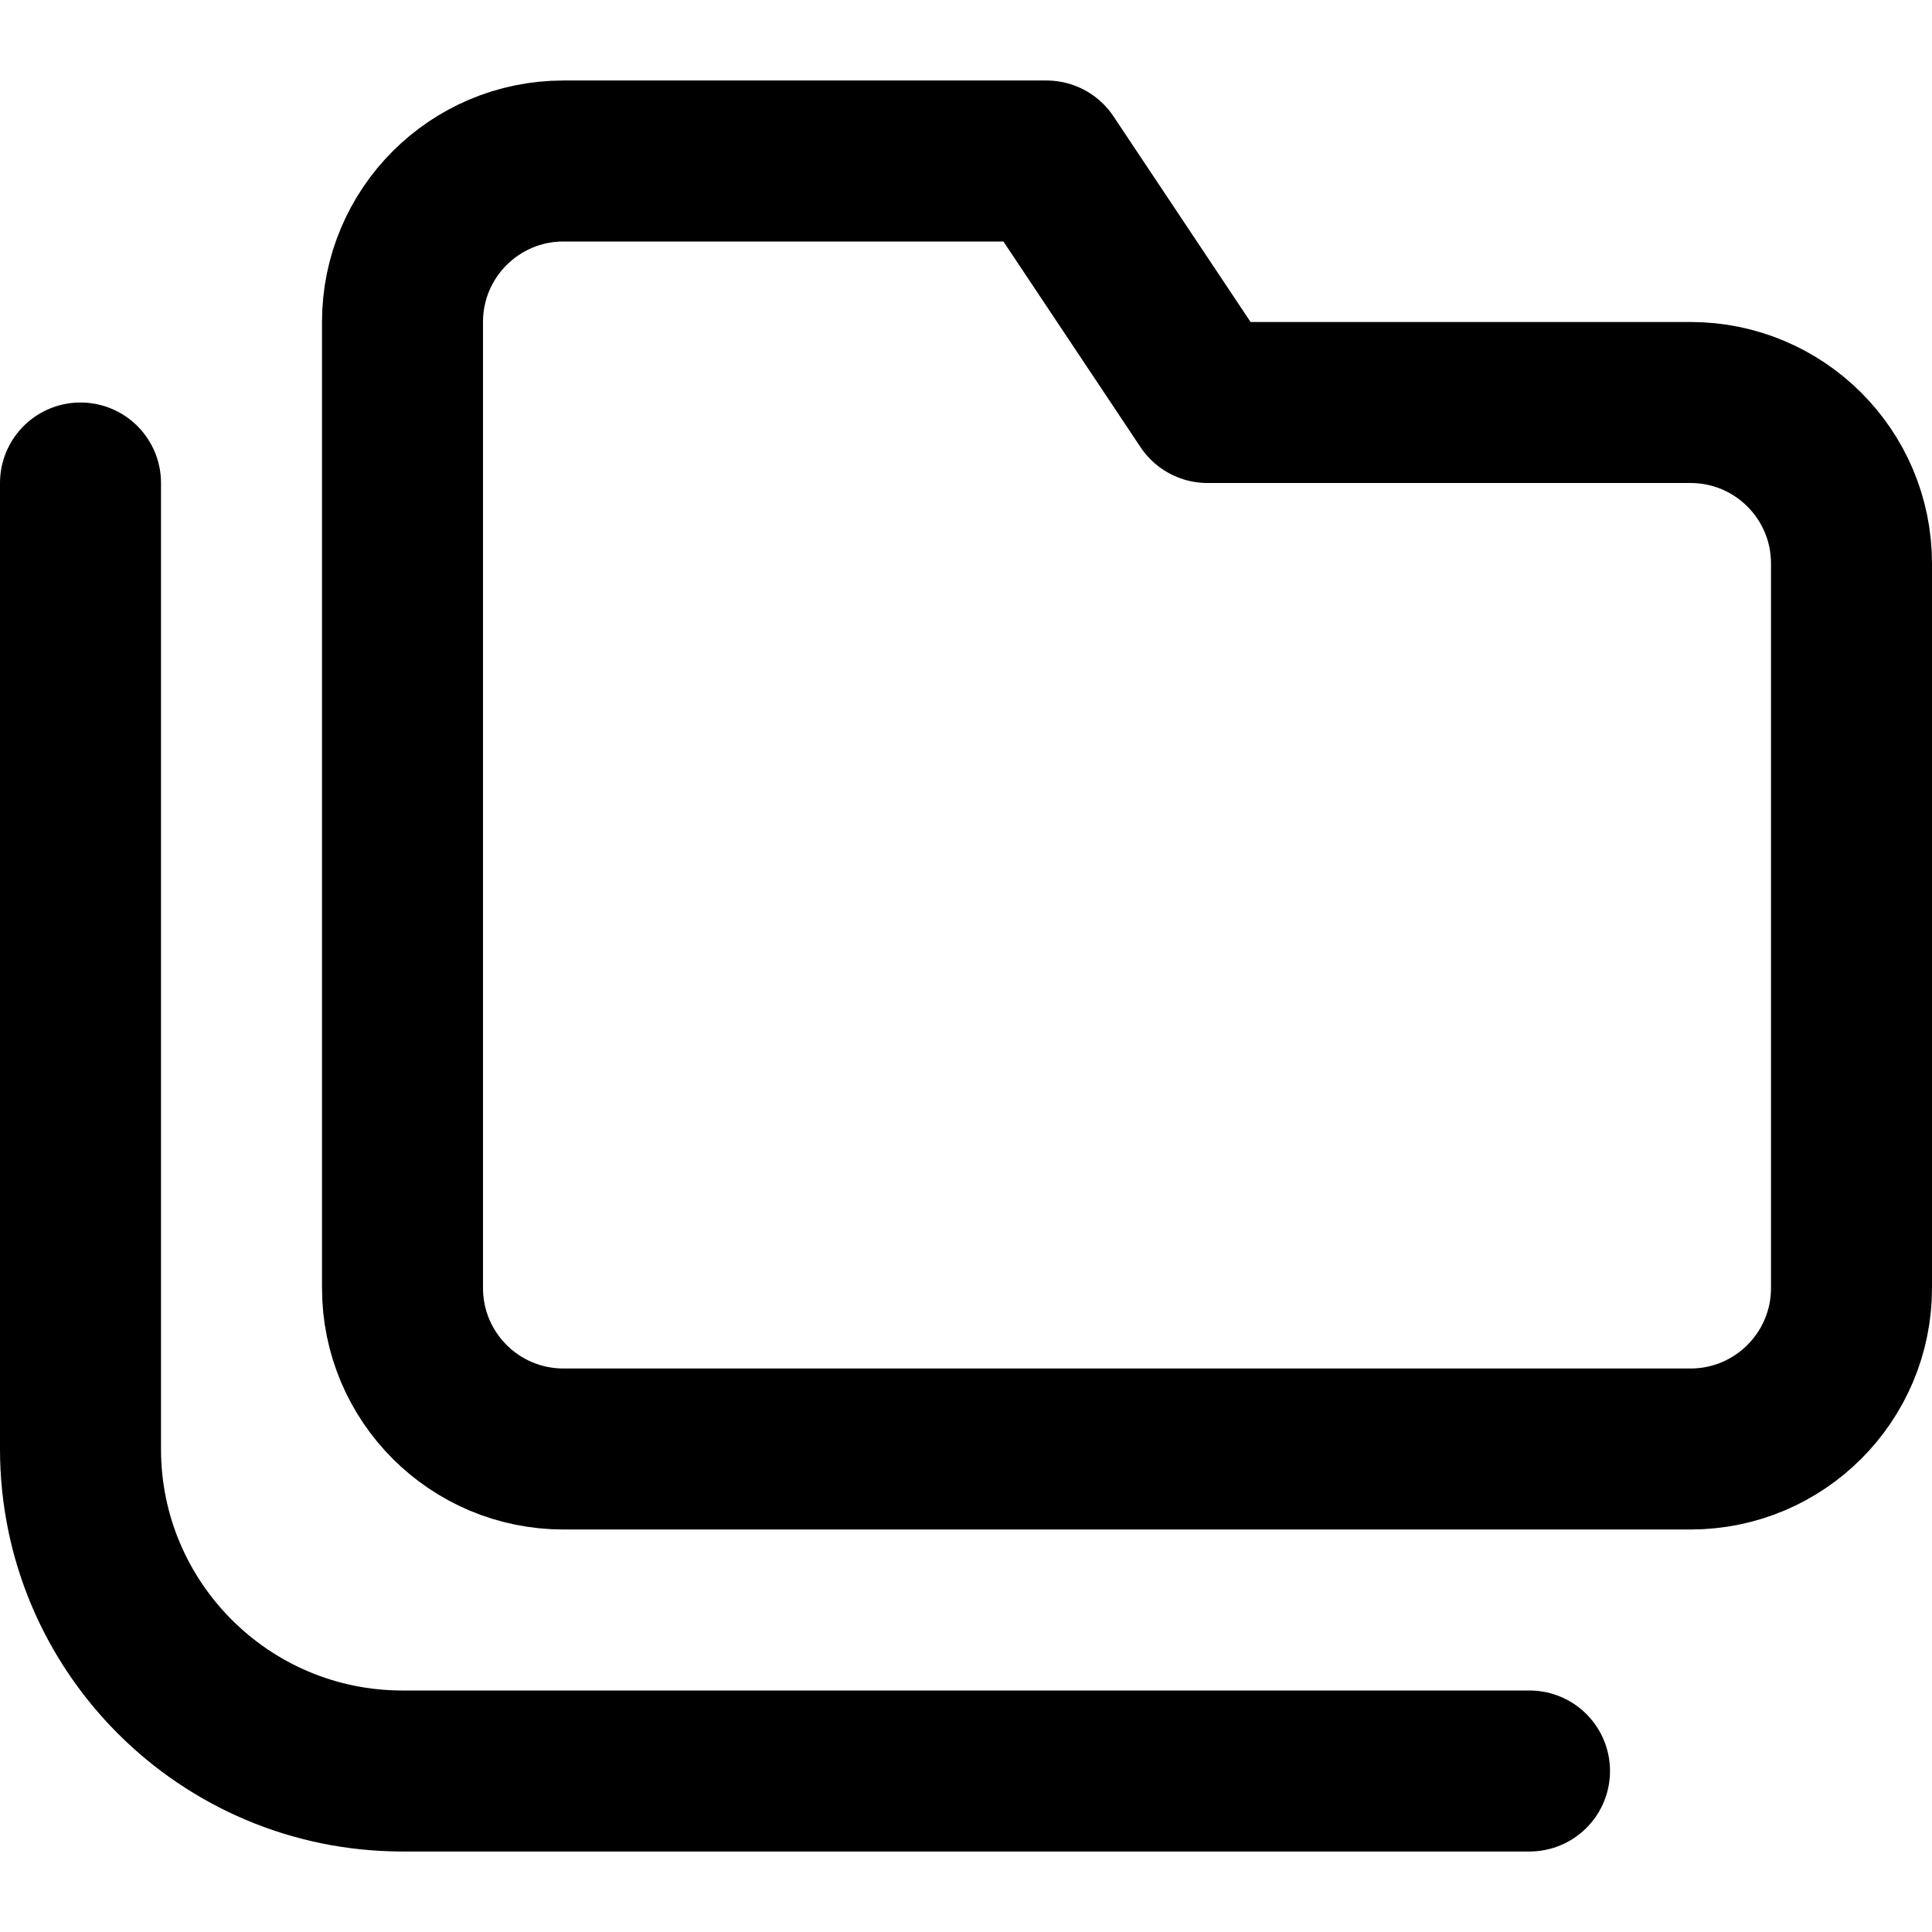
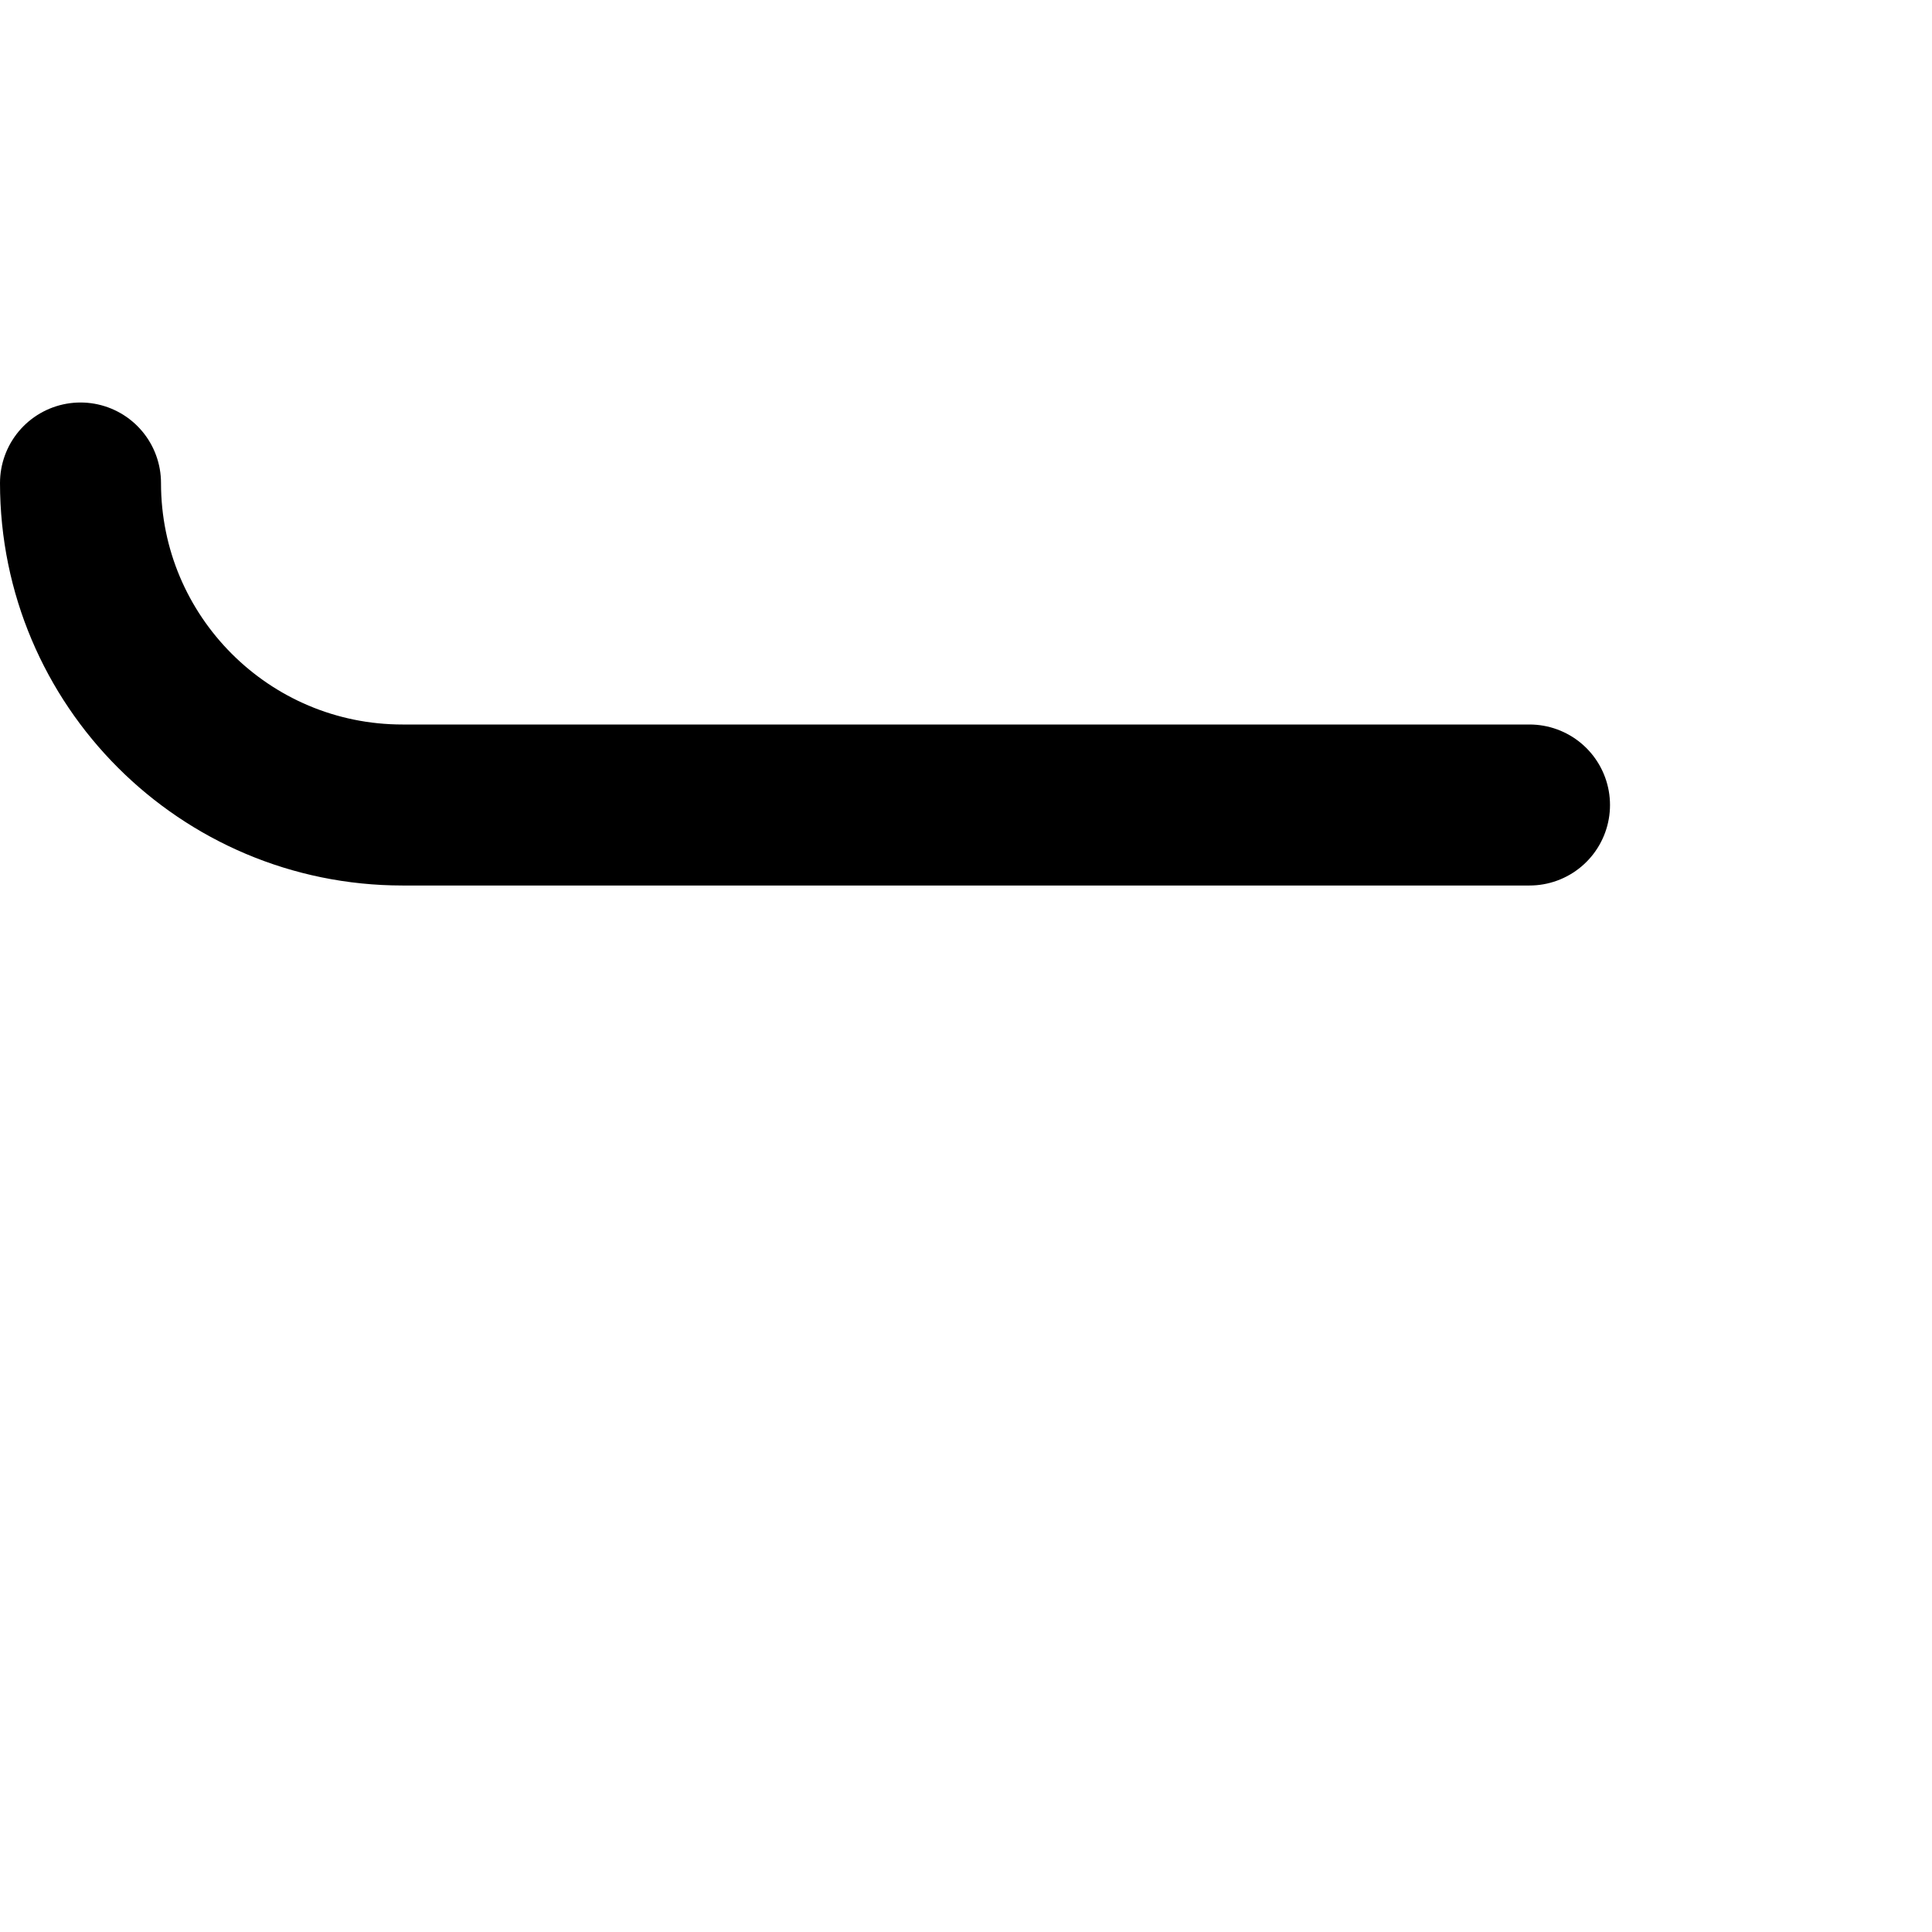
<svg xmlns="http://www.w3.org/2000/svg" enable-background="new 0 0 24 24" viewBox="0 0 24 24">
  <g style="fill:none;stroke:#000;stroke-width:2;stroke-linecap:round;stroke-linejoin:round;stroke-miterlimit:10">
-     <path d="m21 5h-6l-2-3h-6c-1.105 0-2 .895-2 2v12c0 1.105.895 2 2 2h14c1.105 0 2-.895 2-2v-9c0-1.105-.895-2-2-2z" />
-     <path d="m1 6v12c0 2.209 1.791 4 4 4h14" />
+     <path d="m1 6c0 2.209 1.791 4 4 4h14" />
  </g>
</svg>